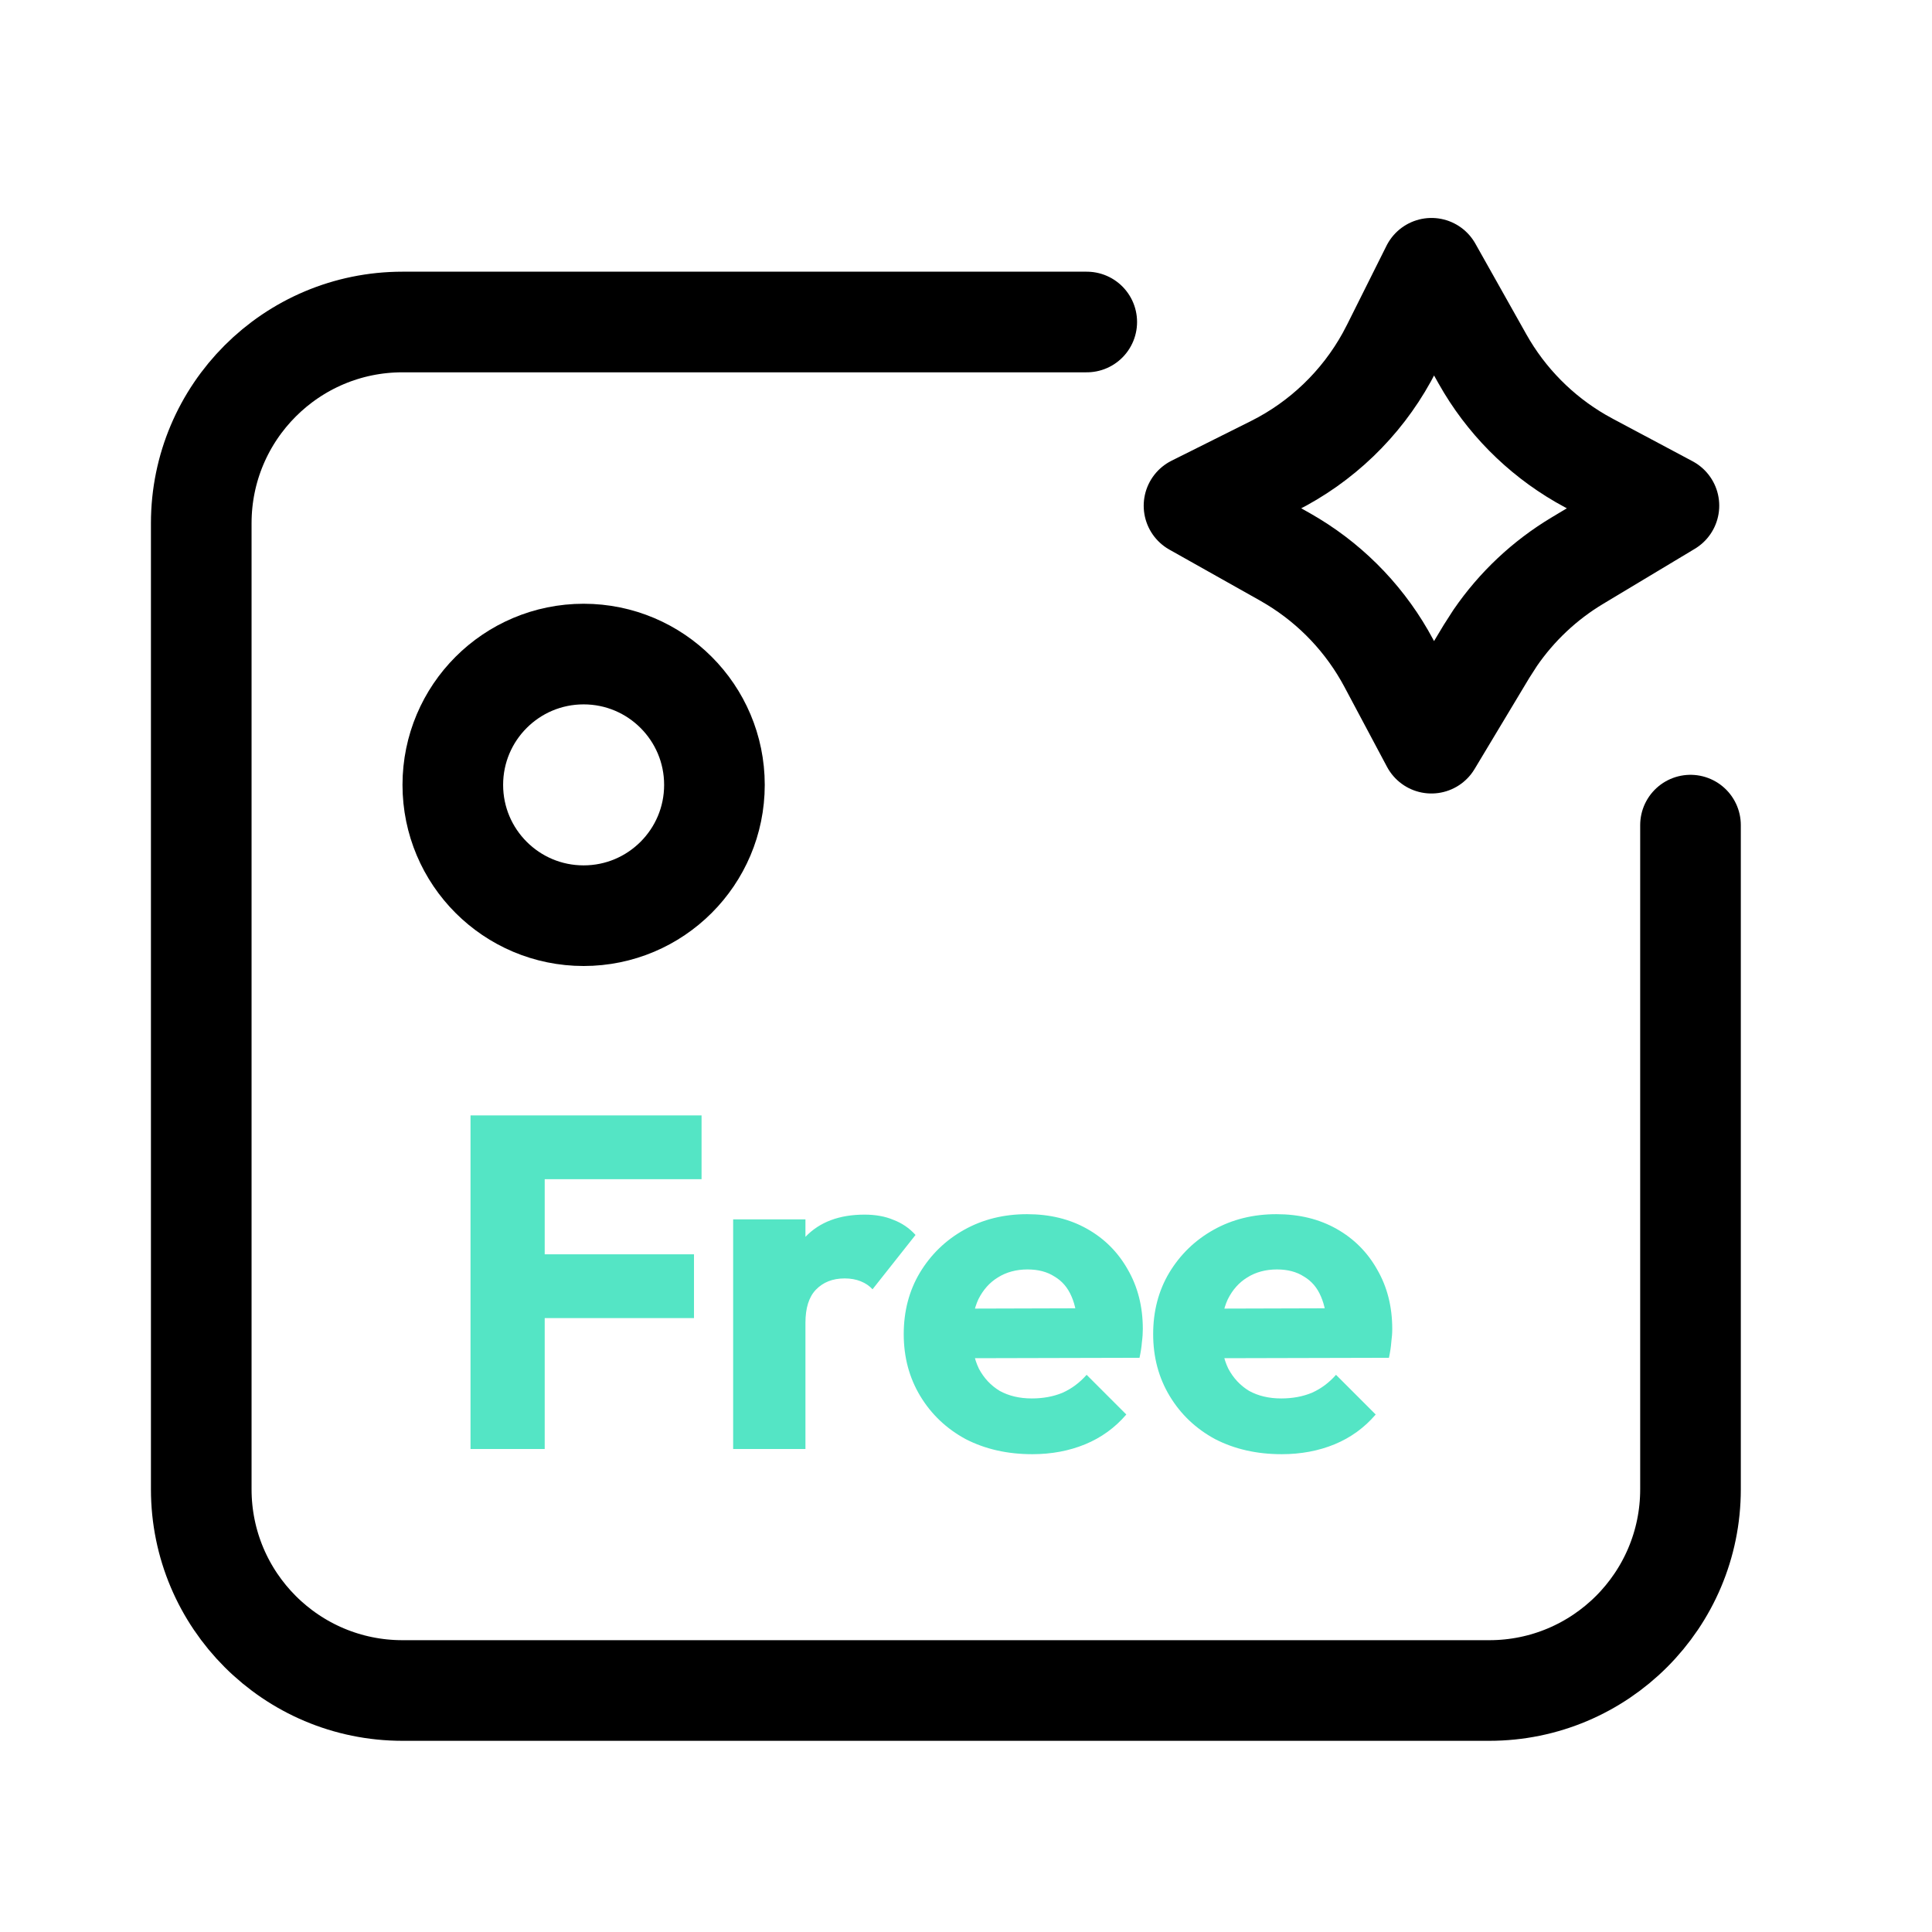
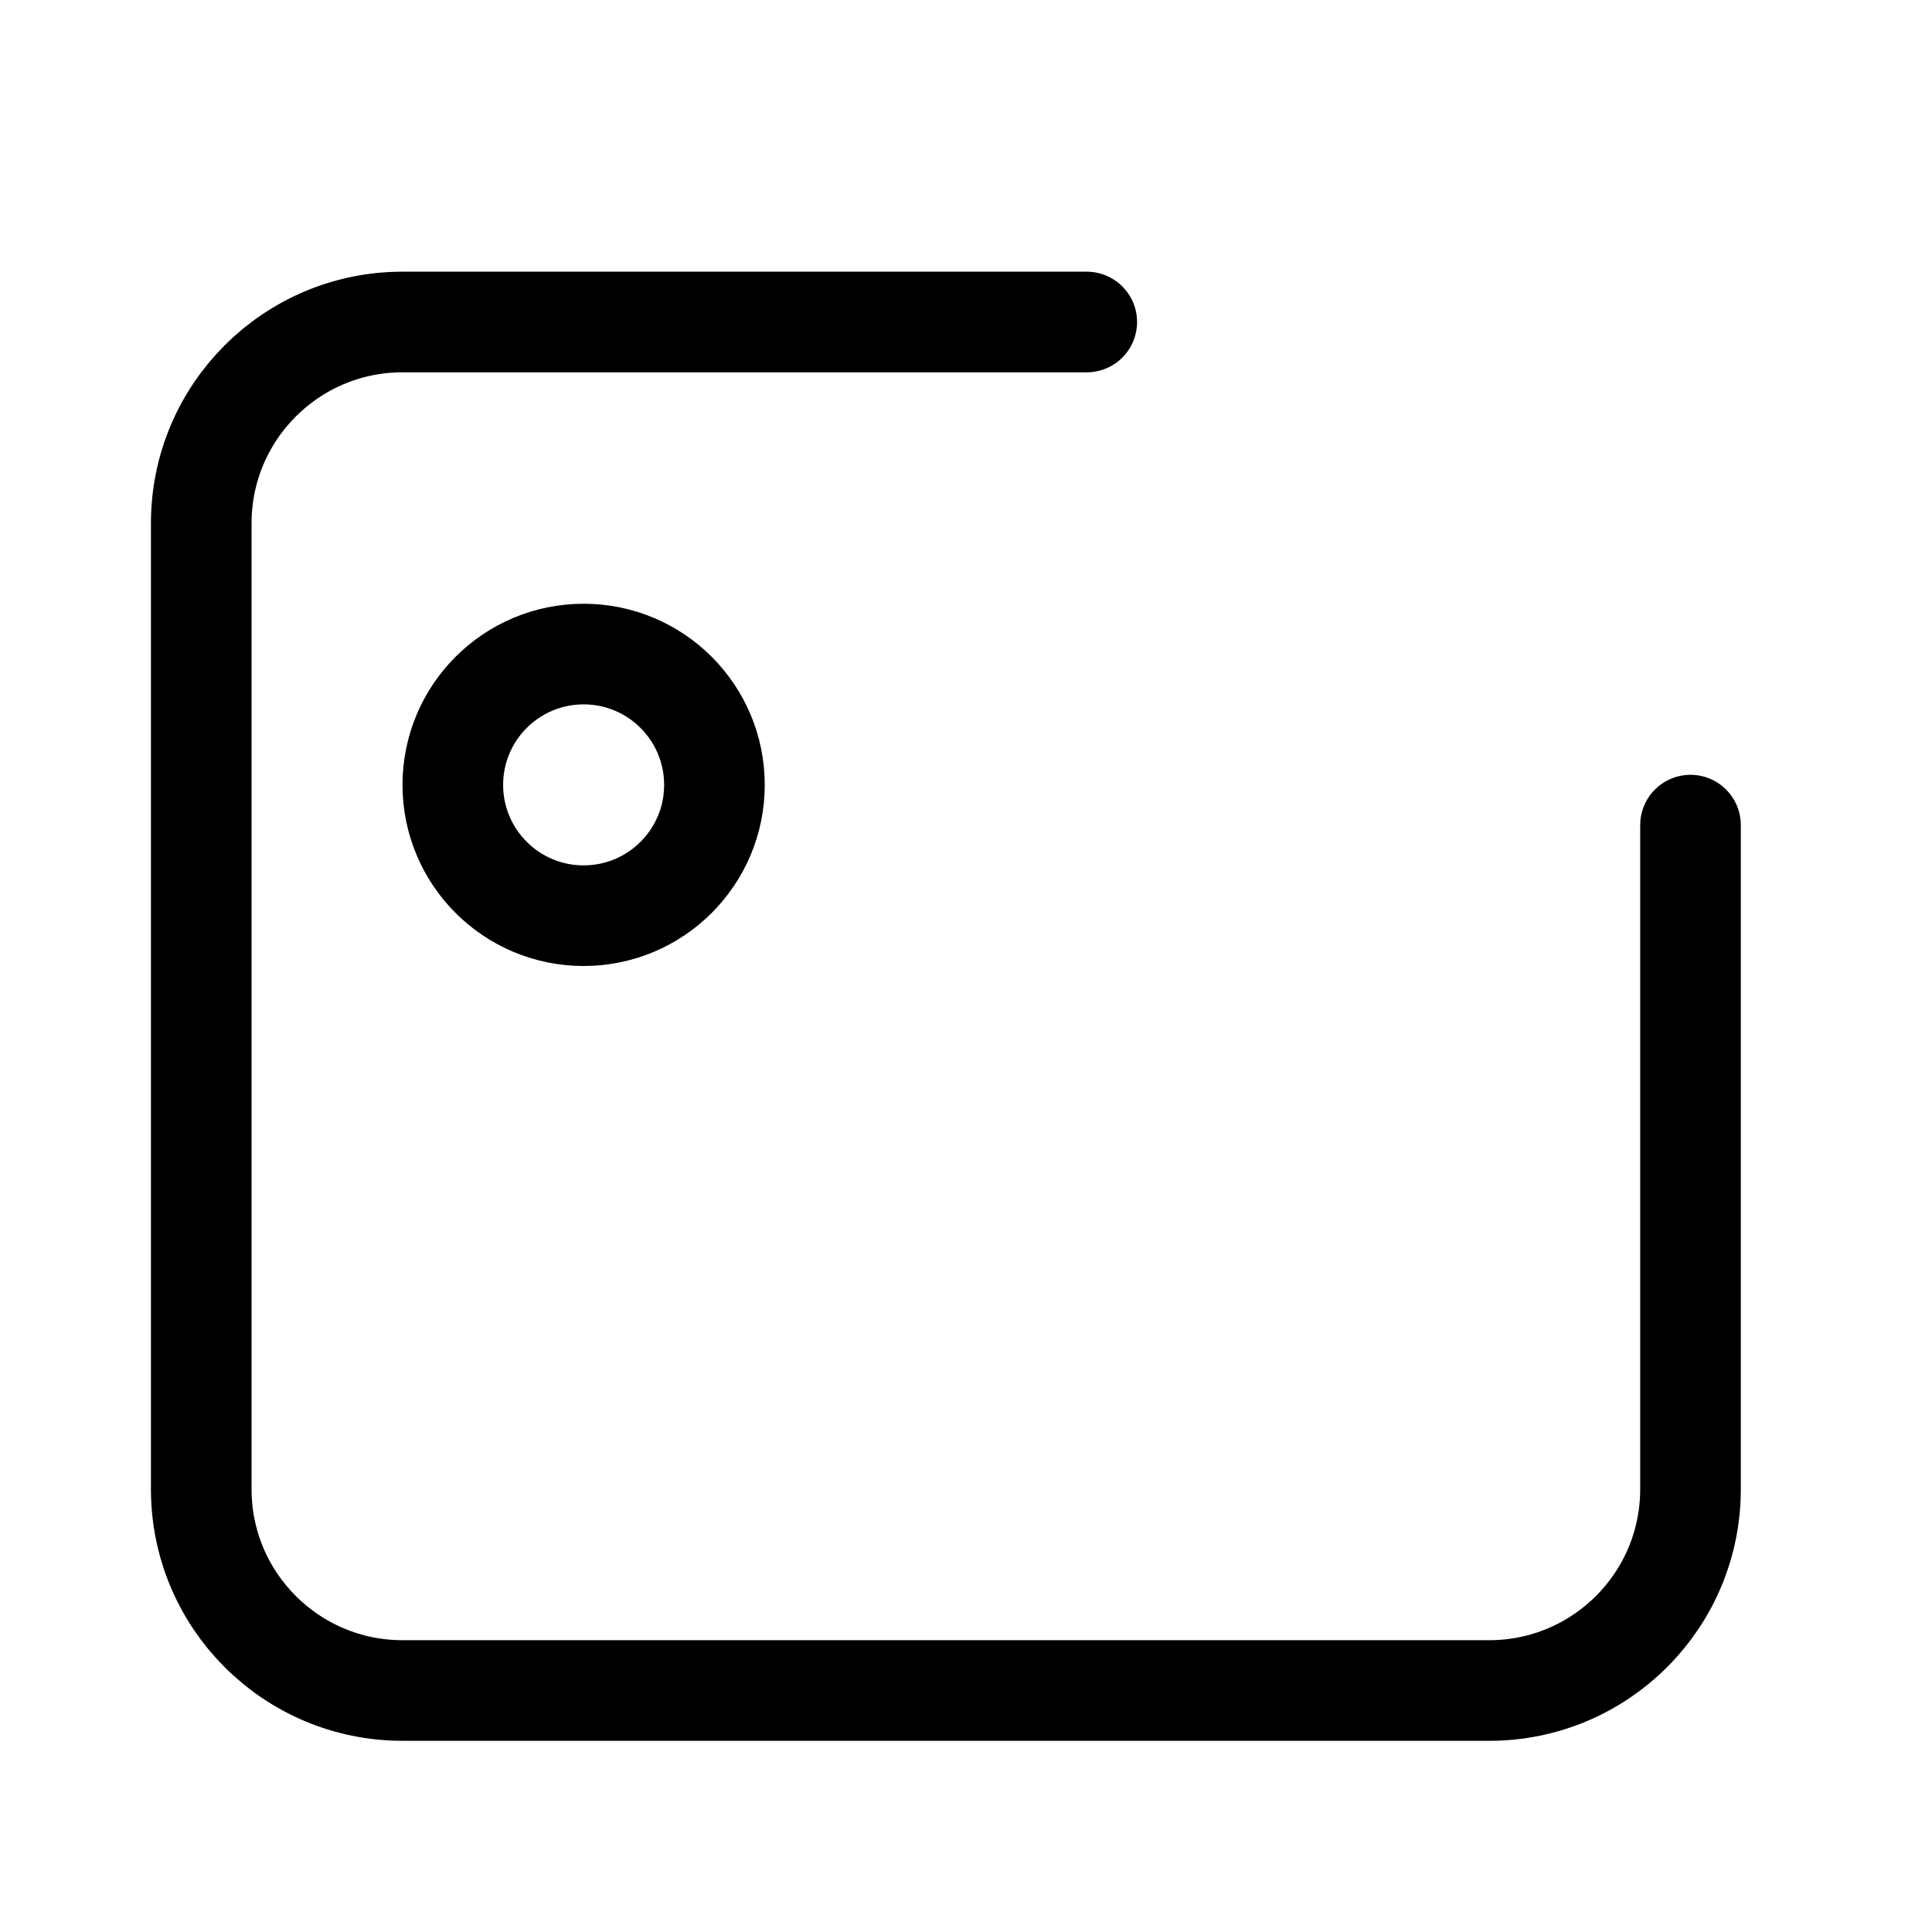
<svg xmlns="http://www.w3.org/2000/svg" width="48" height="48" viewBox="0 0 48 48" fill="none">
  <path d="M27 8H10C7.239 8 5 10.239 5 13V37C5 39.761 7.239 42 10 42H37C39.761 42 42 39.761 42 37V20.5" stroke="black" stroke-width="2.5" stroke-linecap="round" />
-   <path d="M36.834 8.922C37.411 9.948 38.253 10.799 39.269 11.389L39.474 11.503L41.464 12.563L39.188 13.93C38.377 14.416 37.682 15.071 37.148 15.848L36.93 16.188L35.563 18.464L34.503 16.474C33.949 15.435 33.127 14.565 32.124 13.953L31.922 13.834L29.665 12.565L31.636 11.58C32.83 10.983 33.813 10.038 34.456 8.872L34.58 8.636L35.565 6.665L36.834 8.922Z" stroke="black" stroke-width="2.5" stroke-linejoin="round" />
  <circle cx="14.5" cy="19.5" r="3.25" stroke="black" stroke-width="2.5" />
-   <path d="M11.69 36V27.712H13.533V36H11.69ZM13.098 32.748V31.163H17.242V32.748H13.098ZM13.098 29.297V27.712H17.43V29.297H13.098ZM18.215 36V30.295H20.011V36H18.215ZM20.011 32.866L19.259 32.279C19.408 31.613 19.659 31.097 20.011 30.729C20.363 30.361 20.852 30.177 21.478 30.177C21.752 30.177 21.991 30.22 22.194 30.306C22.405 30.385 22.59 30.51 22.746 30.682L21.678 32.032C21.599 31.946 21.502 31.88 21.384 31.833C21.267 31.786 21.134 31.762 20.985 31.762C20.688 31.762 20.449 31.856 20.269 32.044C20.097 32.224 20.011 32.498 20.011 32.866ZM25.647 36.129C25.028 36.129 24.477 36.004 23.991 35.754C23.514 35.495 23.138 35.139 22.864 34.685C22.59 34.231 22.453 33.719 22.453 33.147C22.453 32.576 22.587 32.067 22.853 31.621C23.127 31.167 23.494 30.811 23.956 30.553C24.418 30.295 24.938 30.166 25.517 30.166C26.081 30.166 26.578 30.287 27.008 30.53C27.439 30.772 27.775 31.109 28.018 31.539C28.268 31.97 28.393 32.463 28.393 33.018C28.393 33.12 28.386 33.23 28.37 33.347C28.362 33.456 28.343 33.586 28.311 33.734L23.393 33.746V32.514L27.548 32.502L26.773 33.018C26.766 32.69 26.715 32.42 26.621 32.208C26.527 31.989 26.386 31.825 26.198 31.715C26.018 31.598 25.795 31.539 25.529 31.539C25.247 31.539 25.001 31.606 24.79 31.739C24.586 31.864 24.426 32.044 24.308 32.279C24.199 32.514 24.144 32.799 24.144 33.136C24.144 33.472 24.203 33.762 24.32 34.004C24.445 34.239 24.617 34.423 24.837 34.556C25.064 34.681 25.33 34.744 25.635 34.744C25.917 34.744 26.171 34.697 26.398 34.603C26.625 34.501 26.824 34.353 26.997 34.157L27.983 35.143C27.701 35.472 27.36 35.718 26.961 35.883C26.562 36.047 26.124 36.129 25.647 36.129ZM31.843 36.129C31.225 36.129 30.673 36.004 30.188 35.754C29.71 35.495 29.335 35.139 29.061 34.685C28.787 34.231 28.65 33.719 28.65 33.147C28.65 32.576 28.783 32.067 29.049 31.621C29.323 31.167 29.691 30.811 30.153 30.553C30.614 30.295 31.135 30.166 31.714 30.166C32.277 30.166 32.774 30.287 33.205 30.53C33.635 30.772 33.972 31.109 34.214 31.539C34.465 31.97 34.59 32.463 34.59 33.018C34.59 33.12 34.582 33.23 34.566 33.347C34.559 33.456 34.539 33.586 34.508 33.734L29.589 33.746V32.514L33.745 32.502L32.97 33.018C32.962 32.69 32.911 32.42 32.817 32.208C32.724 31.989 32.583 31.825 32.395 31.715C32.215 31.598 31.992 31.539 31.726 31.539C31.444 31.539 31.197 31.606 30.986 31.739C30.783 31.864 30.622 32.044 30.505 32.279C30.395 32.514 30.34 32.799 30.34 33.136C30.34 33.472 30.399 33.762 30.517 34.004C30.642 34.239 30.814 34.423 31.033 34.556C31.26 34.681 31.526 34.744 31.831 34.744C32.113 34.744 32.367 34.697 32.594 34.603C32.821 34.501 33.021 34.353 33.193 34.157L34.179 35.143C33.897 35.472 33.557 35.718 33.158 35.883C32.759 36.047 32.321 36.129 31.843 36.129Z" fill="#54E5C5" />
</svg>